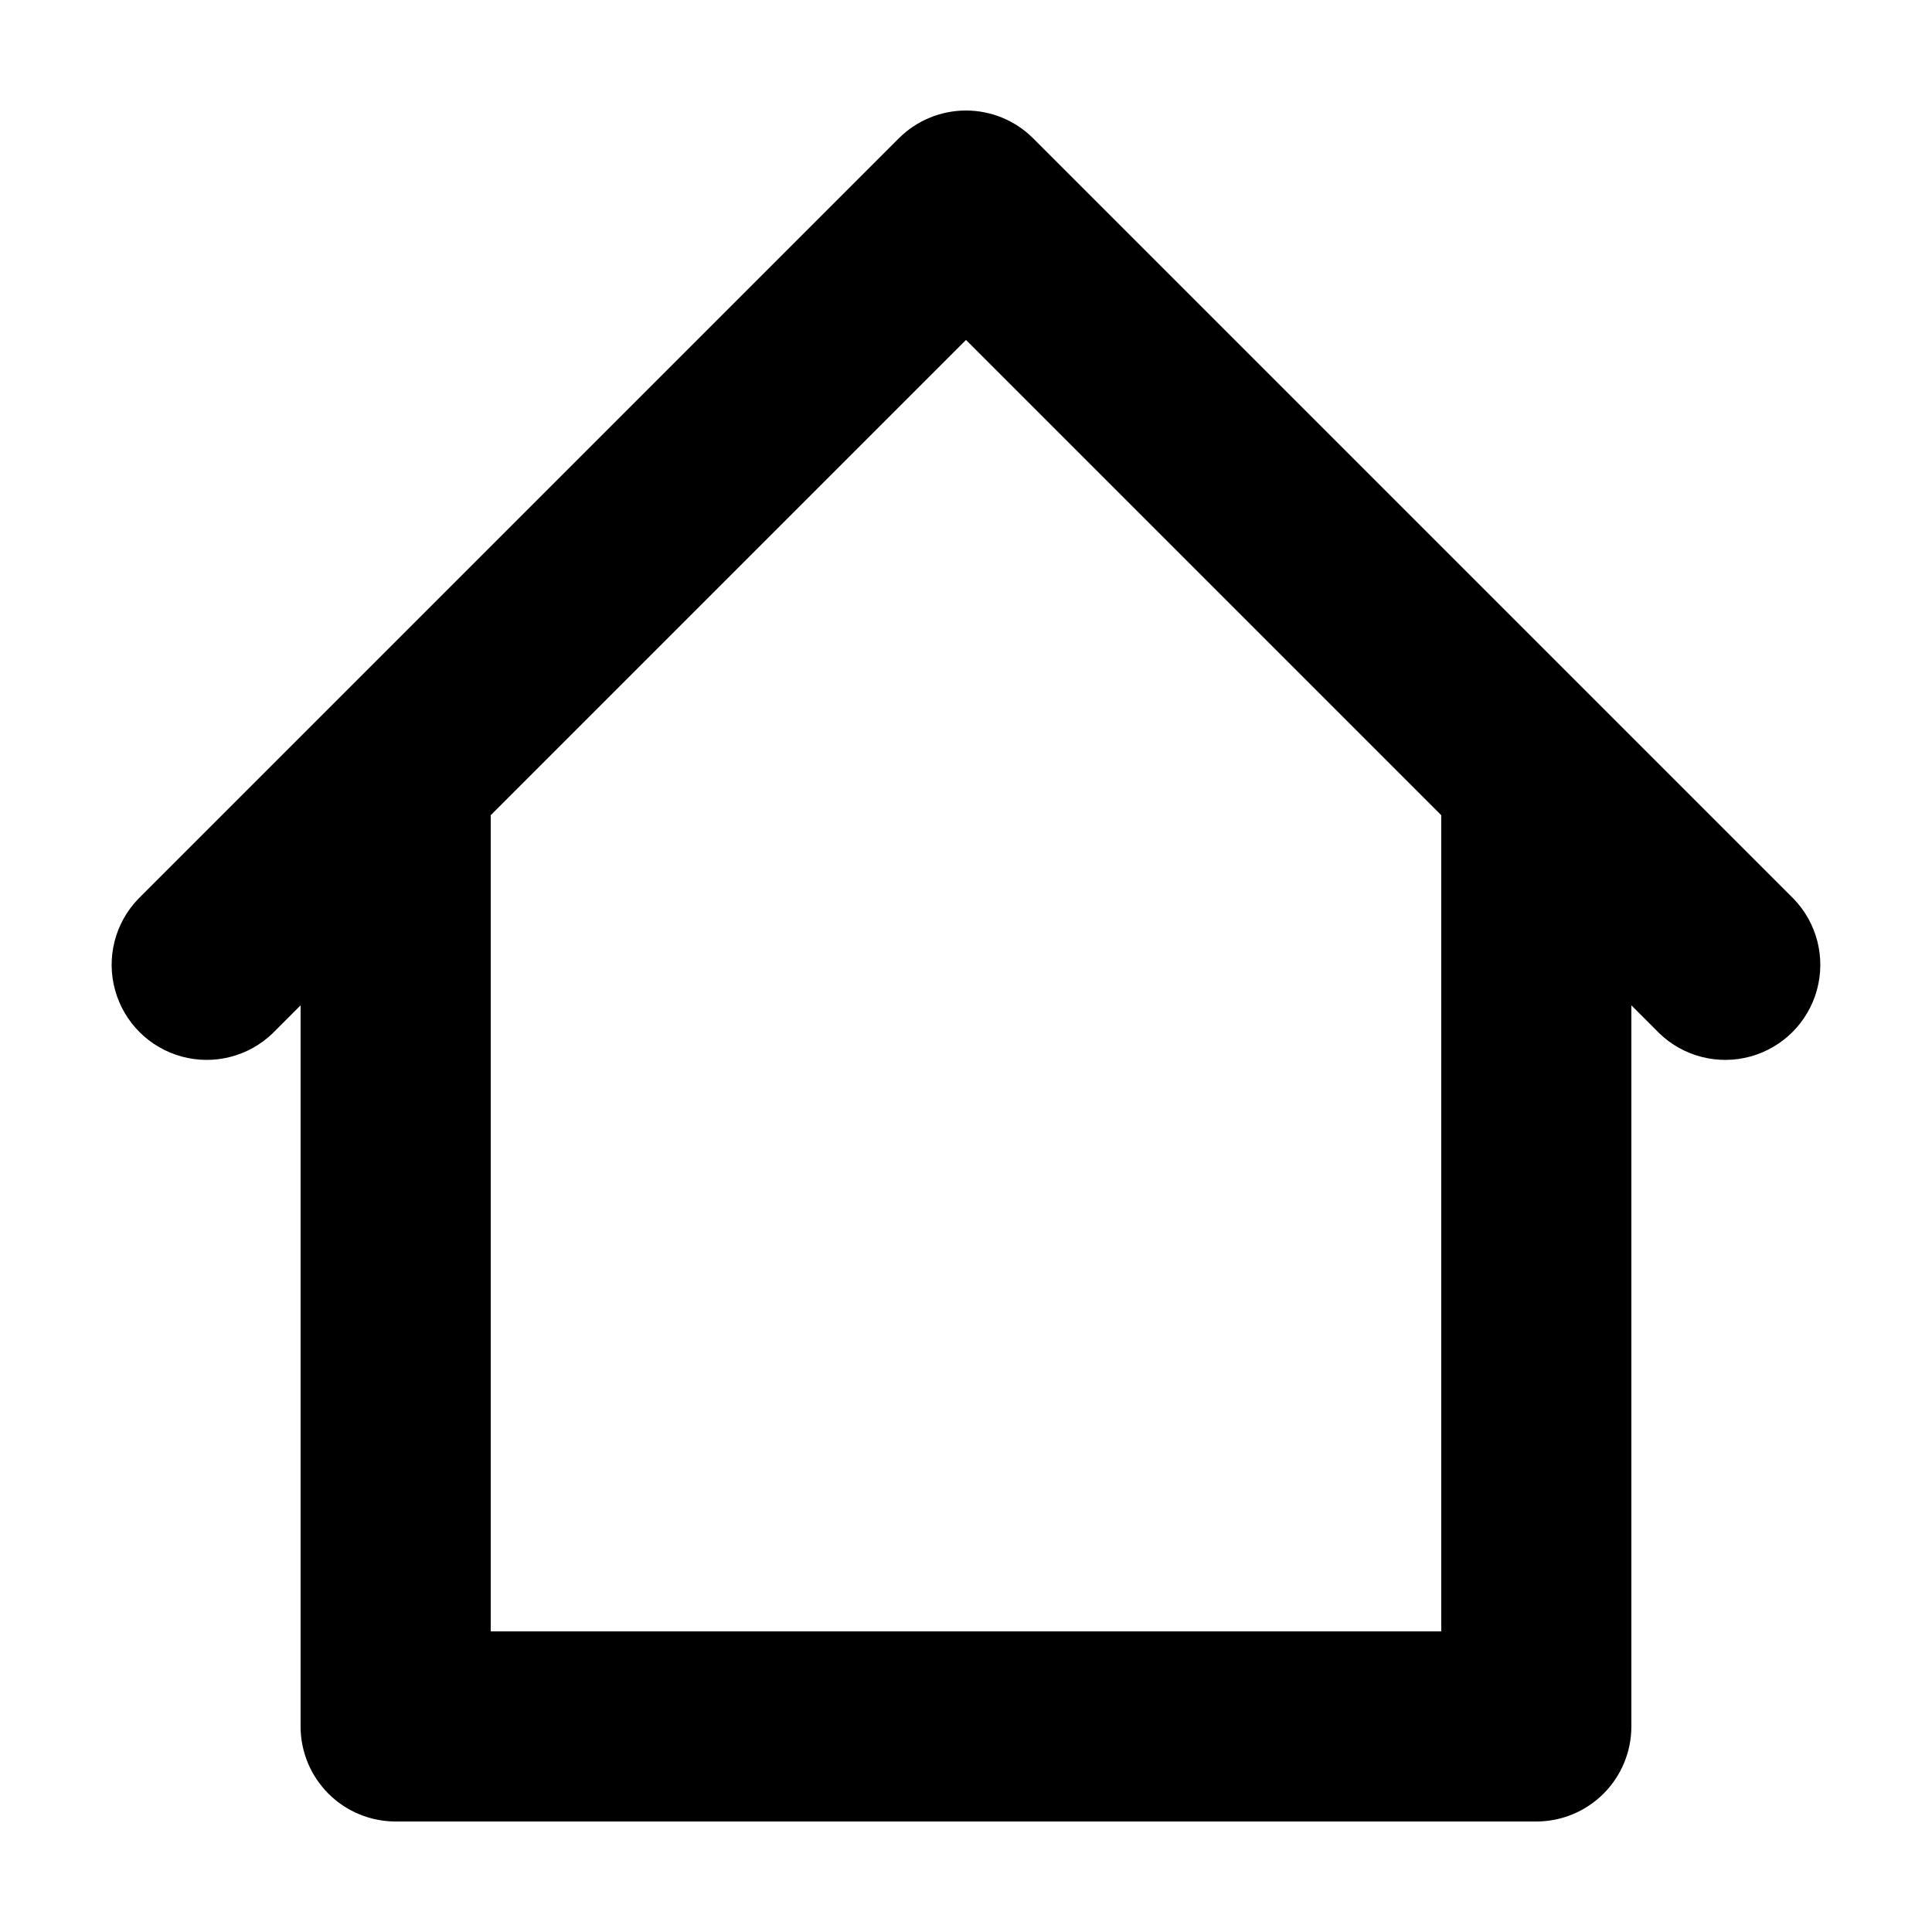
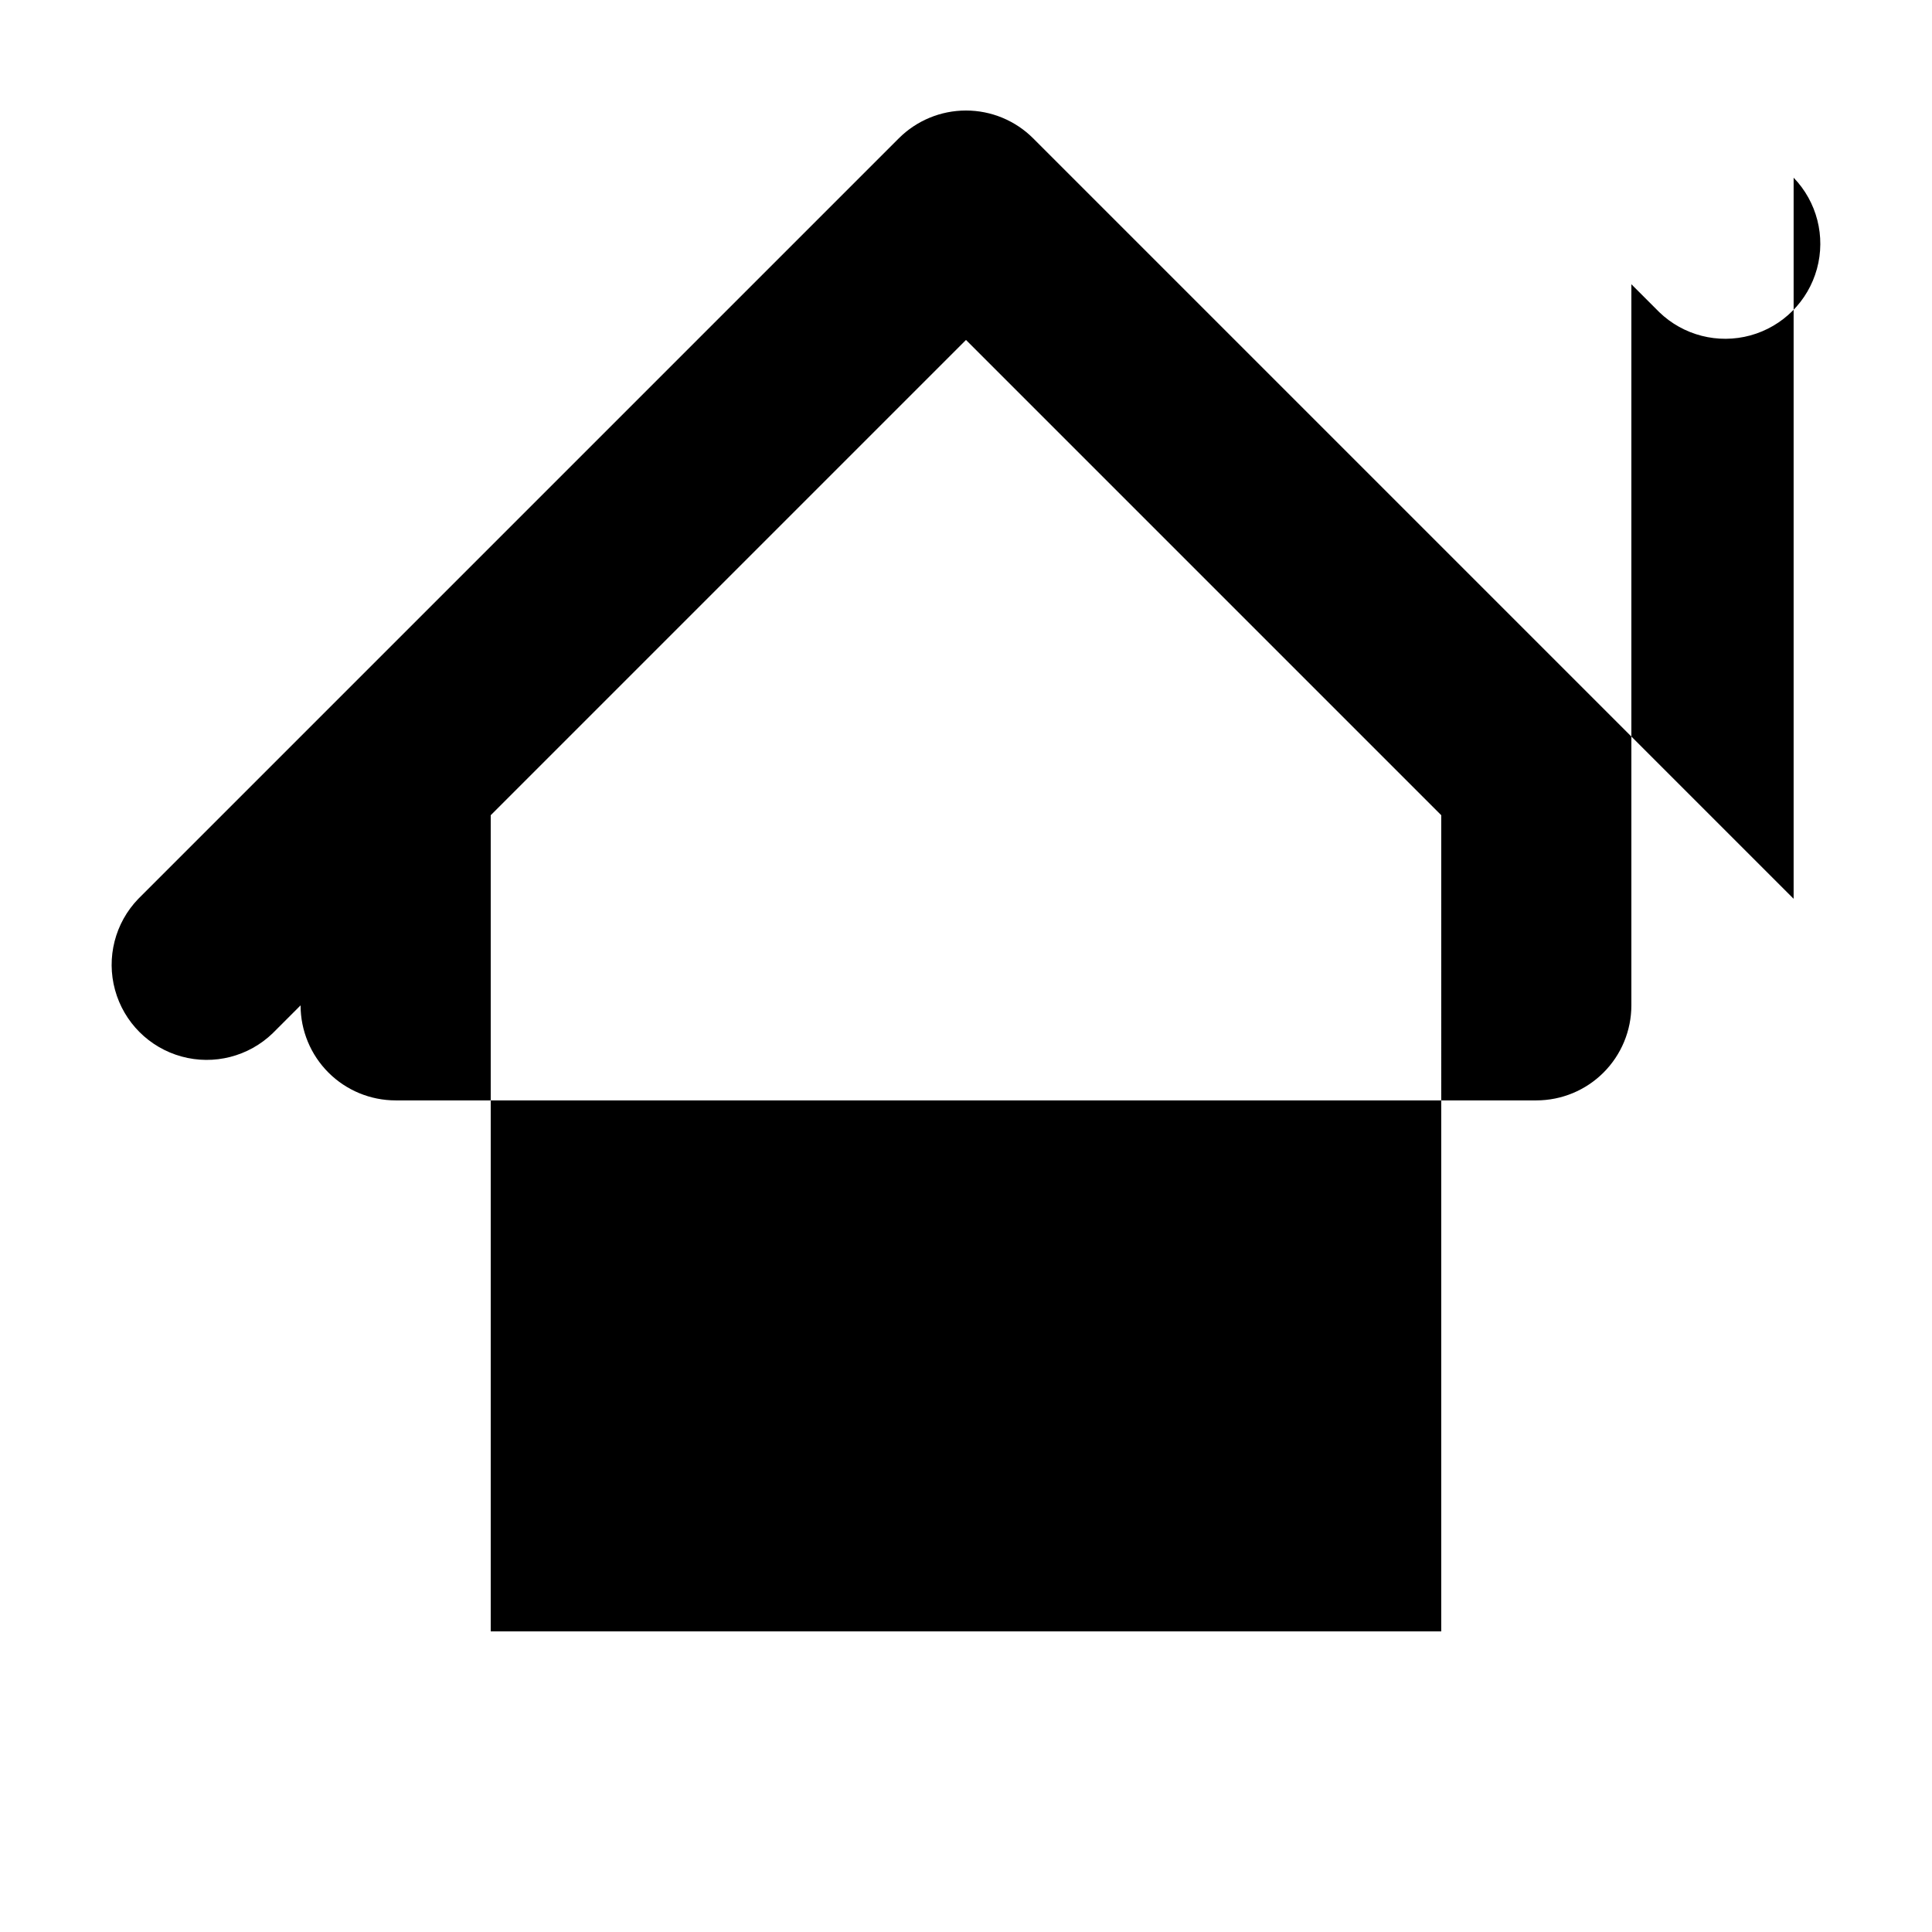
<svg xmlns="http://www.w3.org/2000/svg" fill="#000000" width="800px" height="800px" version="1.1" viewBox="144 144 512 512">
-   <path d="m619.33 382.19-201.53-201.53 0.004 0.004c-4.723-4.723-11.129-7.375-17.809-7.375s-13.086 2.652-17.812 7.375l-201.53 201.53 0.004-0.004c-6.18 6.398-8.527 15.582-6.172 24.16 2.352 8.582 9.051 15.281 17.633 17.637 8.578 2.352 17.762 0.004 24.16-6.176l7.379-7.383v191.1c0 6.68 2.656 13.086 7.379 17.812 4.723 4.723 11.133 7.375 17.812 7.375h302.29c6.684 0 13.09-2.652 17.812-7.375 4.727-4.727 7.379-11.133 7.379-17.812v-191.1l7.379 7.379v0.004c6.398 6.18 15.582 8.527 24.164 6.176 8.578-2.356 15.281-9.055 17.633-17.637 2.352-8.578 0.004-17.762-6.176-24.16zm-93.383 194.14h-251.9v-216.29l125.95-125.95 125.95 125.95z" />
+   <path d="m619.33 382.19-201.53-201.53 0.004 0.004c-4.723-4.723-11.129-7.375-17.809-7.375s-13.086 2.652-17.812 7.375l-201.53 201.53 0.004-0.004c-6.18 6.398-8.527 15.582-6.172 24.16 2.352 8.582 9.051 15.281 17.633 17.637 8.578 2.352 17.762 0.004 24.16-6.176l7.379-7.383c0 6.68 2.656 13.086 7.379 17.812 4.723 4.723 11.133 7.375 17.812 7.375h302.29c6.684 0 13.09-2.652 17.812-7.375 4.727-4.727 7.379-11.133 7.379-17.812v-191.1l7.379 7.379v0.004c6.398 6.18 15.582 8.527 24.164 6.176 8.578-2.356 15.281-9.055 17.633-17.637 2.352-8.578 0.004-17.762-6.176-24.16zm-93.383 194.14h-251.9v-216.29l125.95-125.95 125.95 125.95z" />
</svg>